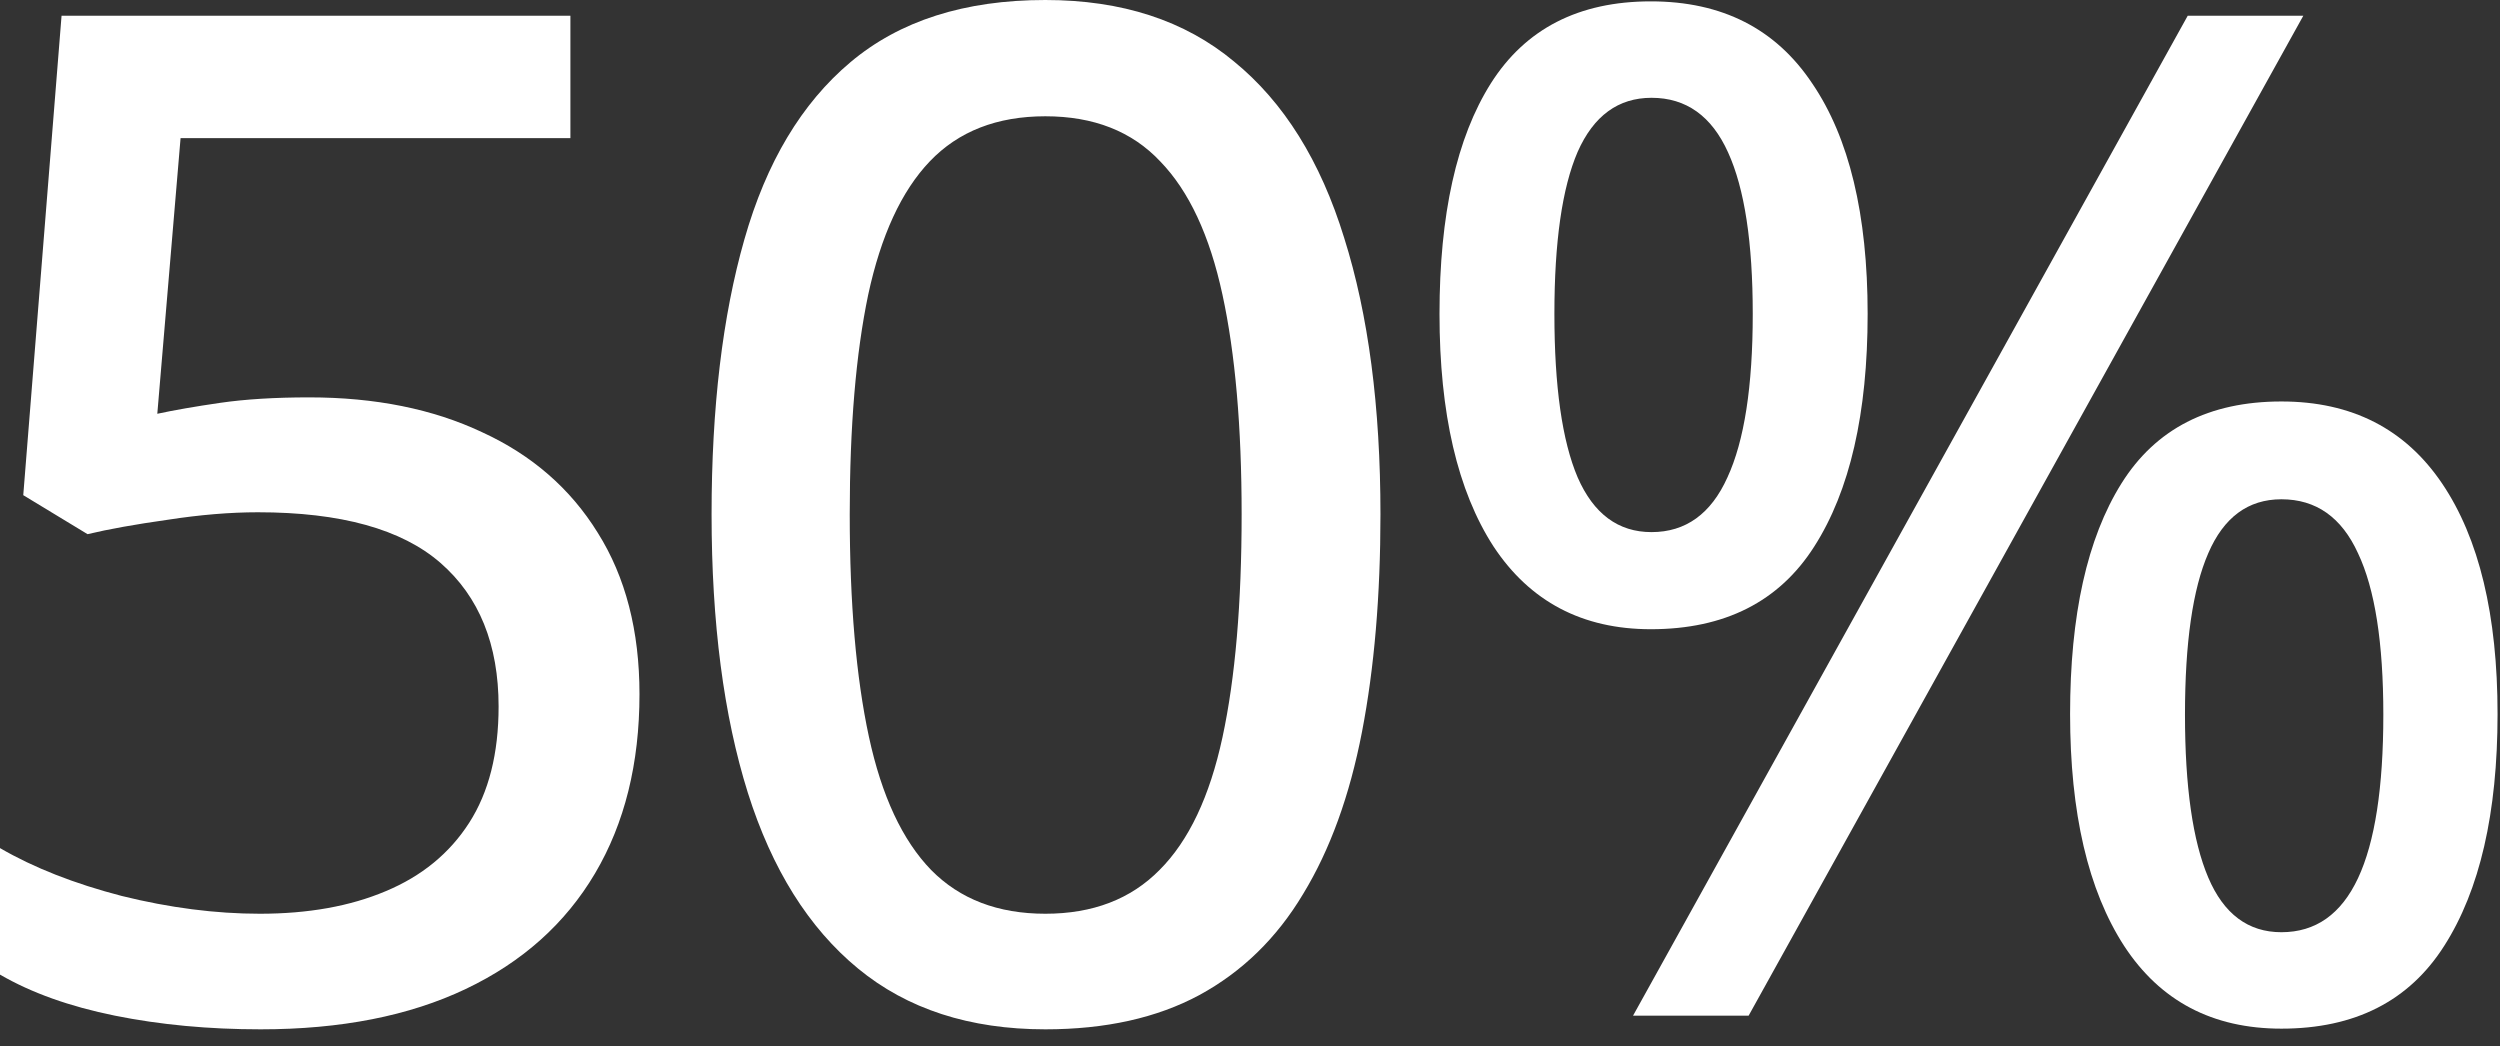
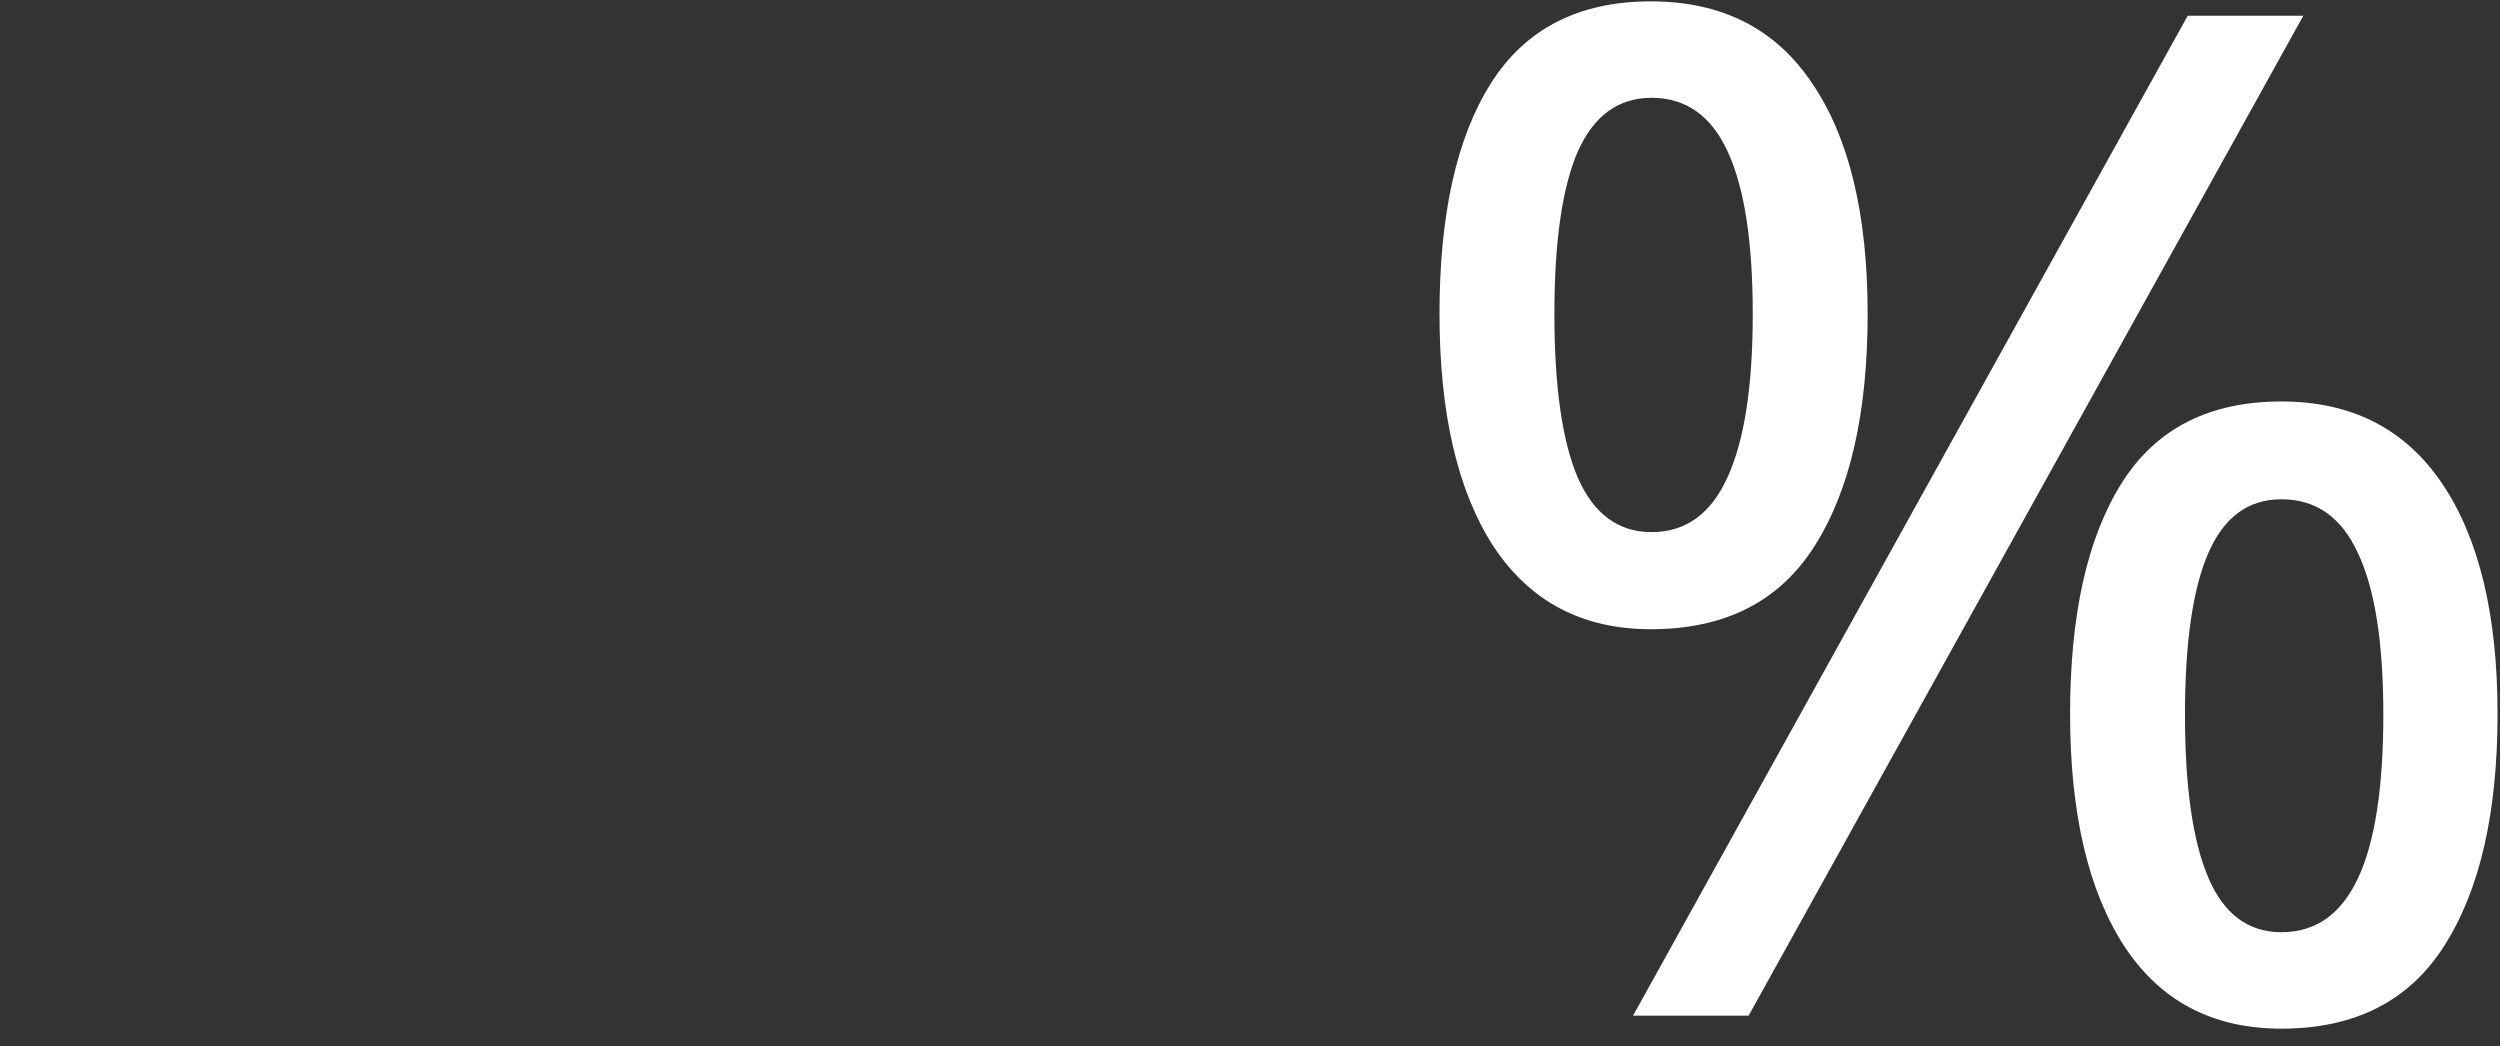
<svg xmlns="http://www.w3.org/2000/svg" width="141" height="59" viewBox="0 0 141 59" fill="none">
  <rect x="0" y="0" width="141" height="59" fill="#333333" stroke="none" />
  <path d="M93.107 0.077C97.119 0.077 100.153 1.62 102.21 4.706C104.293 7.766 105.335 12.099 105.335 17.706C105.335 23.312 104.332 27.683 102.326 30.821C100.346 33.932 97.273 35.488 93.107 35.488C89.249 35.488 86.292 33.932 84.235 30.821C82.203 27.683 81.188 23.312 81.188 17.706C81.188 12.099 82.152 7.766 84.081 4.706C86.035 1.62 89.044 0.077 93.107 0.077ZM93.145 5.516C91.268 5.516 89.88 6.532 88.98 8.563C88.105 10.595 87.668 13.642 87.668 17.706C87.668 21.794 88.105 24.867 88.98 26.925C89.88 28.982 91.268 30.011 93.145 30.011C95.074 30.011 96.501 28.982 97.427 26.925C98.379 24.867 98.855 21.794 98.855 17.706C98.855 13.668 98.392 10.634 97.466 8.602C96.54 6.545 95.1 5.516 93.145 5.516ZM129.907 0.887L98.623 57.283H92.104L123.388 0.887H129.907ZM128.672 22.643C132.633 22.643 135.654 24.186 137.737 27.272C139.82 30.358 140.862 34.691 140.862 40.272C140.862 45.852 139.859 50.211 137.853 53.348C135.873 56.46 132.813 58.016 128.672 58.016C124.789 58.016 121.832 56.46 119.8 53.348C117.769 50.211 116.753 45.852 116.753 40.272C116.753 34.691 117.717 30.358 119.646 27.272C121.575 24.186 124.583 22.643 128.672 22.643ZM128.672 28.159C126.795 28.159 125.419 29.175 124.545 31.206C123.671 33.212 123.233 36.247 123.233 40.31C123.233 44.373 123.671 47.433 124.545 49.491C125.419 51.548 126.795 52.577 128.672 52.577C130.601 52.577 132.041 51.561 132.993 49.529C133.944 47.498 134.42 44.425 134.42 40.31C134.42 36.247 133.944 33.212 132.993 31.206C132.067 29.175 130.627 28.159 128.672 28.159Z" fill="white" />
-   <path d="M77.858 29.008C77.858 33.585 77.511 37.674 76.817 41.274C76.123 44.875 75.017 47.922 73.499 50.416C72.008 52.911 70.053 54.814 67.636 56.126C65.245 57.411 62.352 58.054 58.957 58.054C54.688 58.054 51.165 56.91 48.388 54.621C45.61 52.332 43.54 49.028 42.177 44.708C40.814 40.361 40.133 35.128 40.133 29.008C40.133 22.99 40.75 17.821 41.984 13.501C43.219 9.155 45.212 5.825 47.963 3.51C50.741 1.17 54.405 0 58.957 0C63.277 0 66.826 1.157 69.603 3.472C72.407 5.76 74.477 9.078 75.814 13.424C77.177 17.744 77.858 22.939 77.858 29.008ZM47.925 29.008C47.925 34.023 48.285 38.201 49.005 41.544C49.725 44.888 50.895 47.395 52.515 49.066C54.135 50.712 56.283 51.535 58.957 51.535C61.632 51.535 63.779 50.712 65.399 49.066C67.045 47.421 68.228 44.926 68.948 41.583C69.668 38.24 70.028 34.048 70.028 29.008C70.028 24.07 69.668 19.943 68.948 16.625C68.228 13.282 67.058 10.775 65.438 9.104C63.843 7.406 61.683 6.558 58.957 6.558C56.231 6.558 54.058 7.406 52.438 9.104C50.844 10.775 49.686 13.282 48.966 16.625C48.272 19.943 47.925 24.07 47.925 29.008Z" fill="white" />
-   <path d="M17.436 22.412C21.164 22.412 24.418 23.067 27.195 24.379C29.998 25.665 32.171 27.555 33.714 30.049C35.283 32.544 36.067 35.578 36.067 39.153C36.067 43.062 35.231 46.431 33.56 49.259C31.888 52.088 29.458 54.261 26.269 55.778C23.08 57.296 19.223 58.054 14.697 58.054C11.765 58.054 9.026 57.797 6.48 57.283C3.935 56.768 1.774 55.997 0 54.968V47.832C1.903 48.938 4.192 49.838 6.866 50.532C9.566 51.201 12.164 51.535 14.658 51.535C17.384 51.535 19.75 51.111 21.756 50.262C23.787 49.414 25.356 48.128 26.462 46.405C27.568 44.682 28.121 42.496 28.121 39.847C28.121 36.35 27.028 33.65 24.842 31.747C22.656 29.844 19.223 28.892 14.543 28.892C12.974 28.892 11.277 29.034 9.451 29.316C7.625 29.574 6.12 29.844 4.938 30.127L1.312 27.928L3.472 0.887H32.171V7.792H10.184L8.872 23.337C9.824 23.132 11.007 22.926 12.421 22.72C13.835 22.515 15.507 22.412 17.436 22.412Z" fill="white" />
</svg>